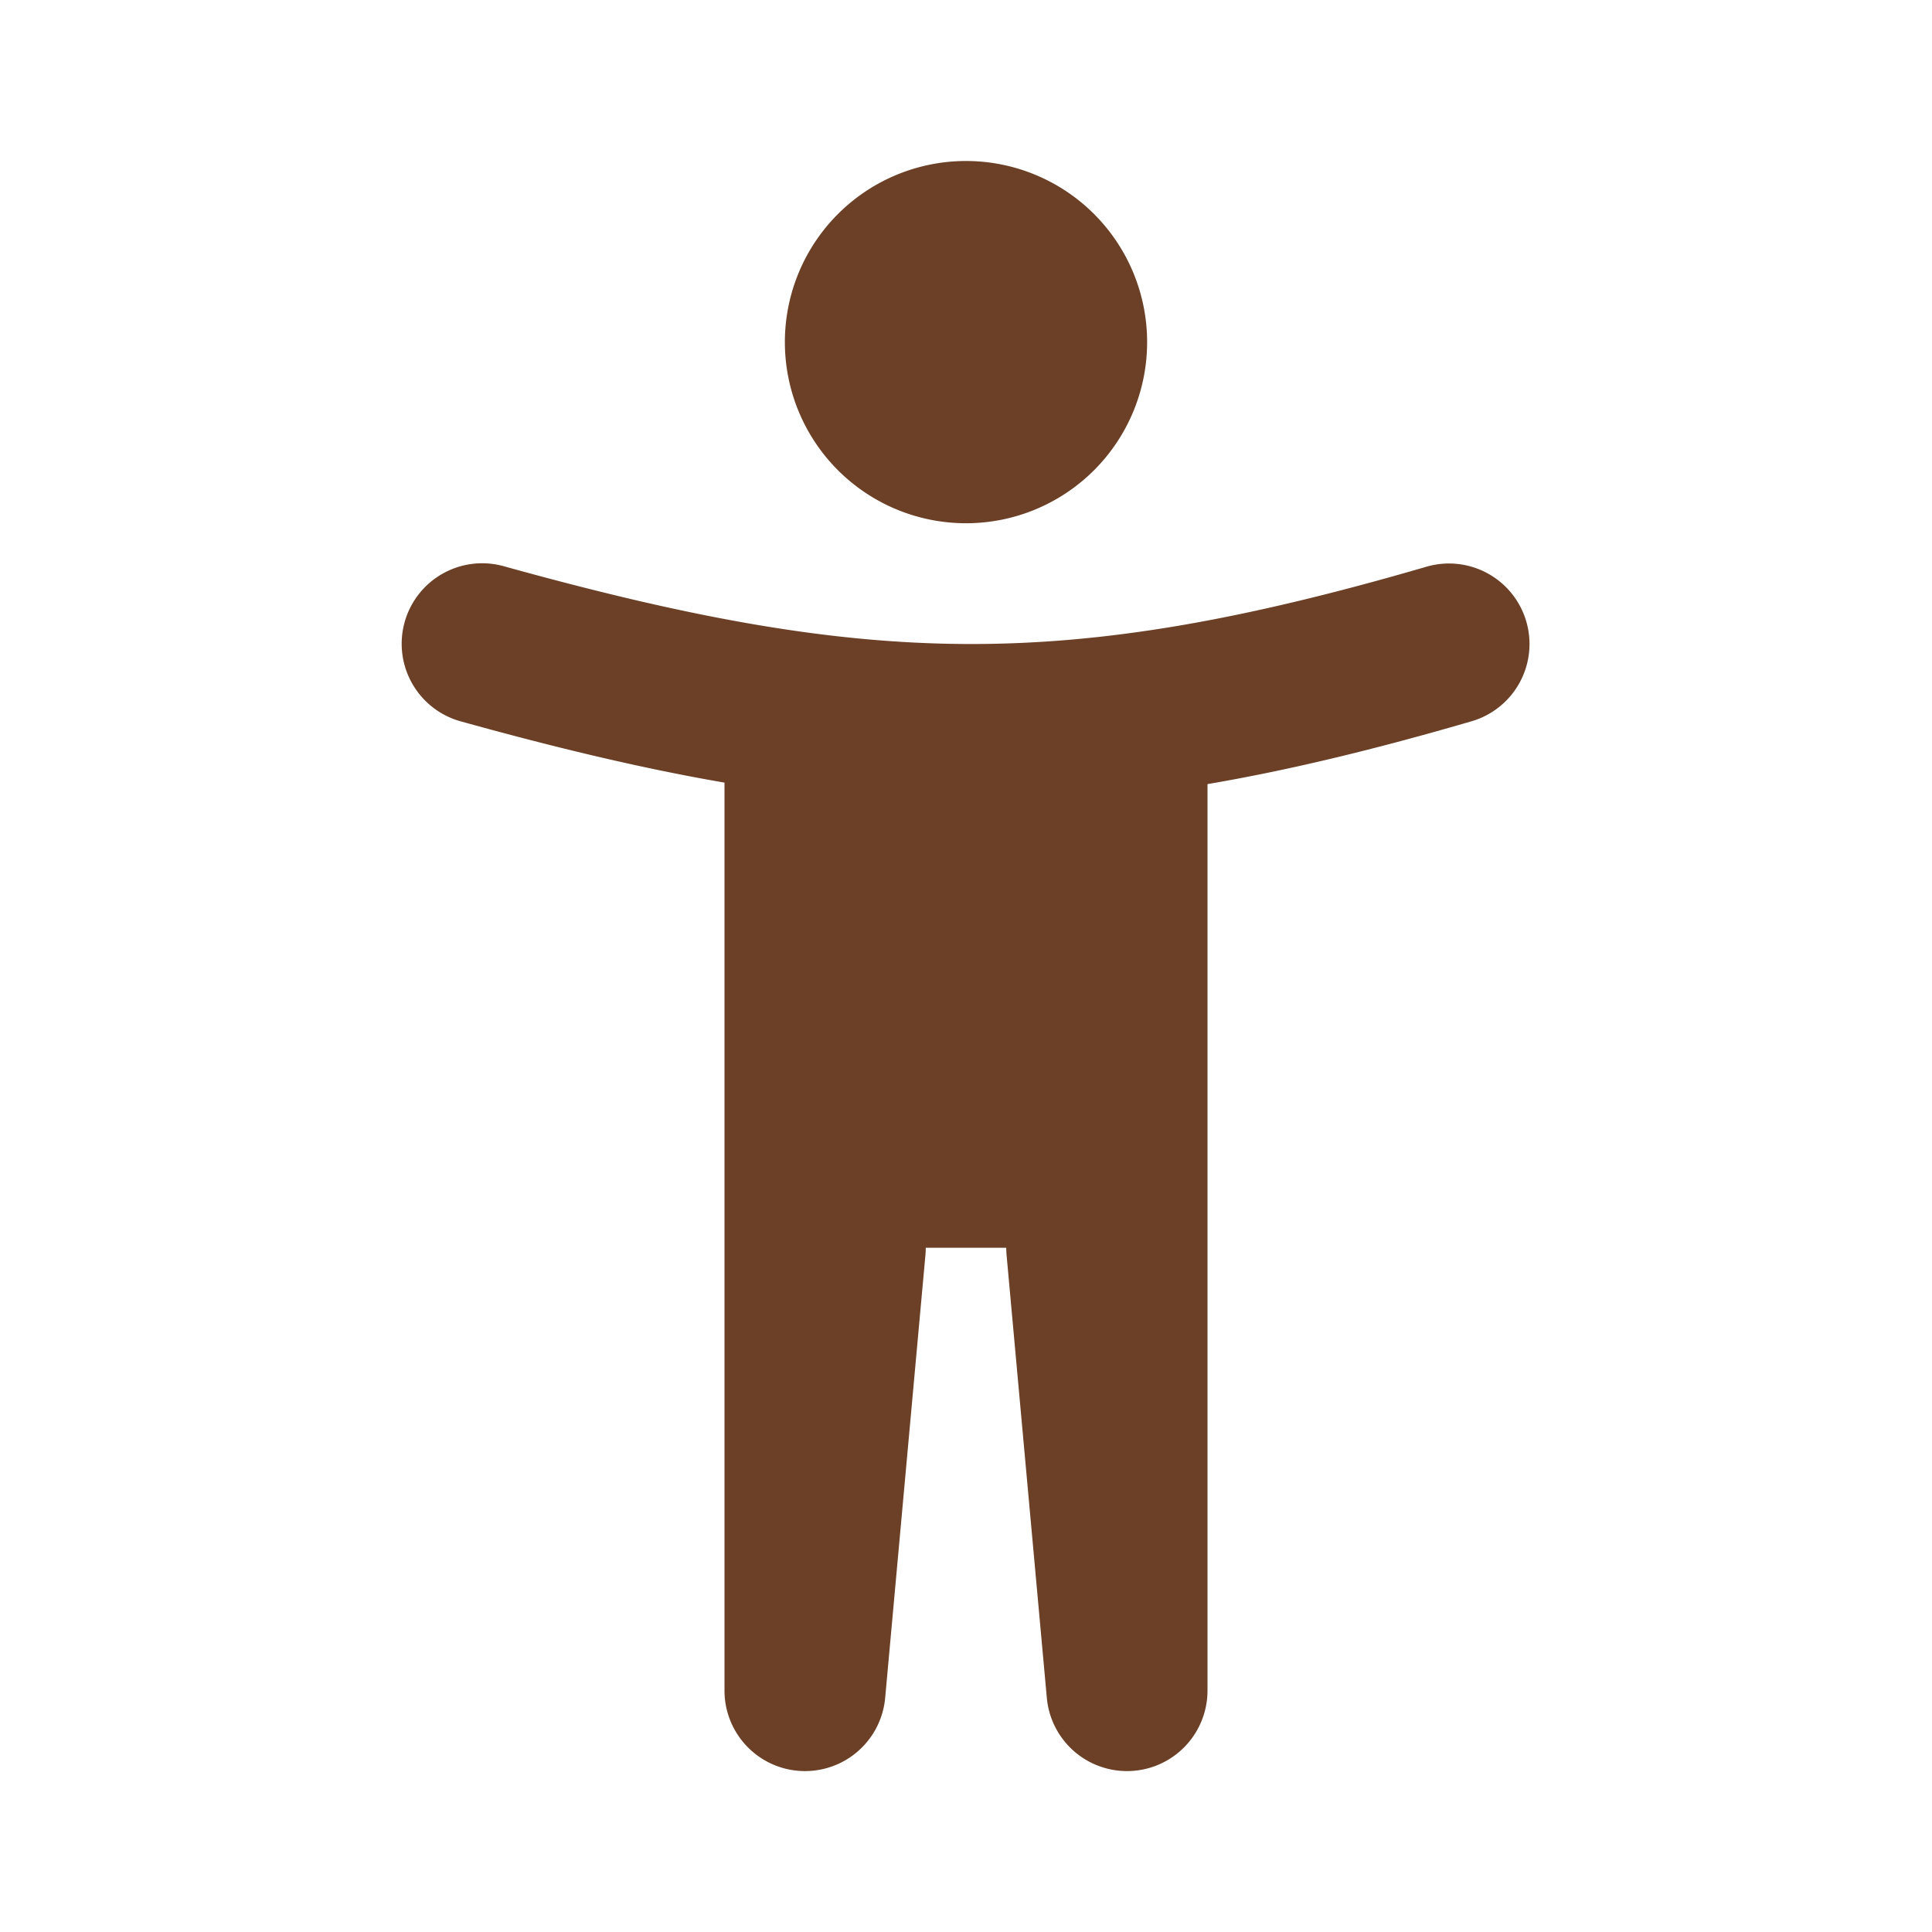
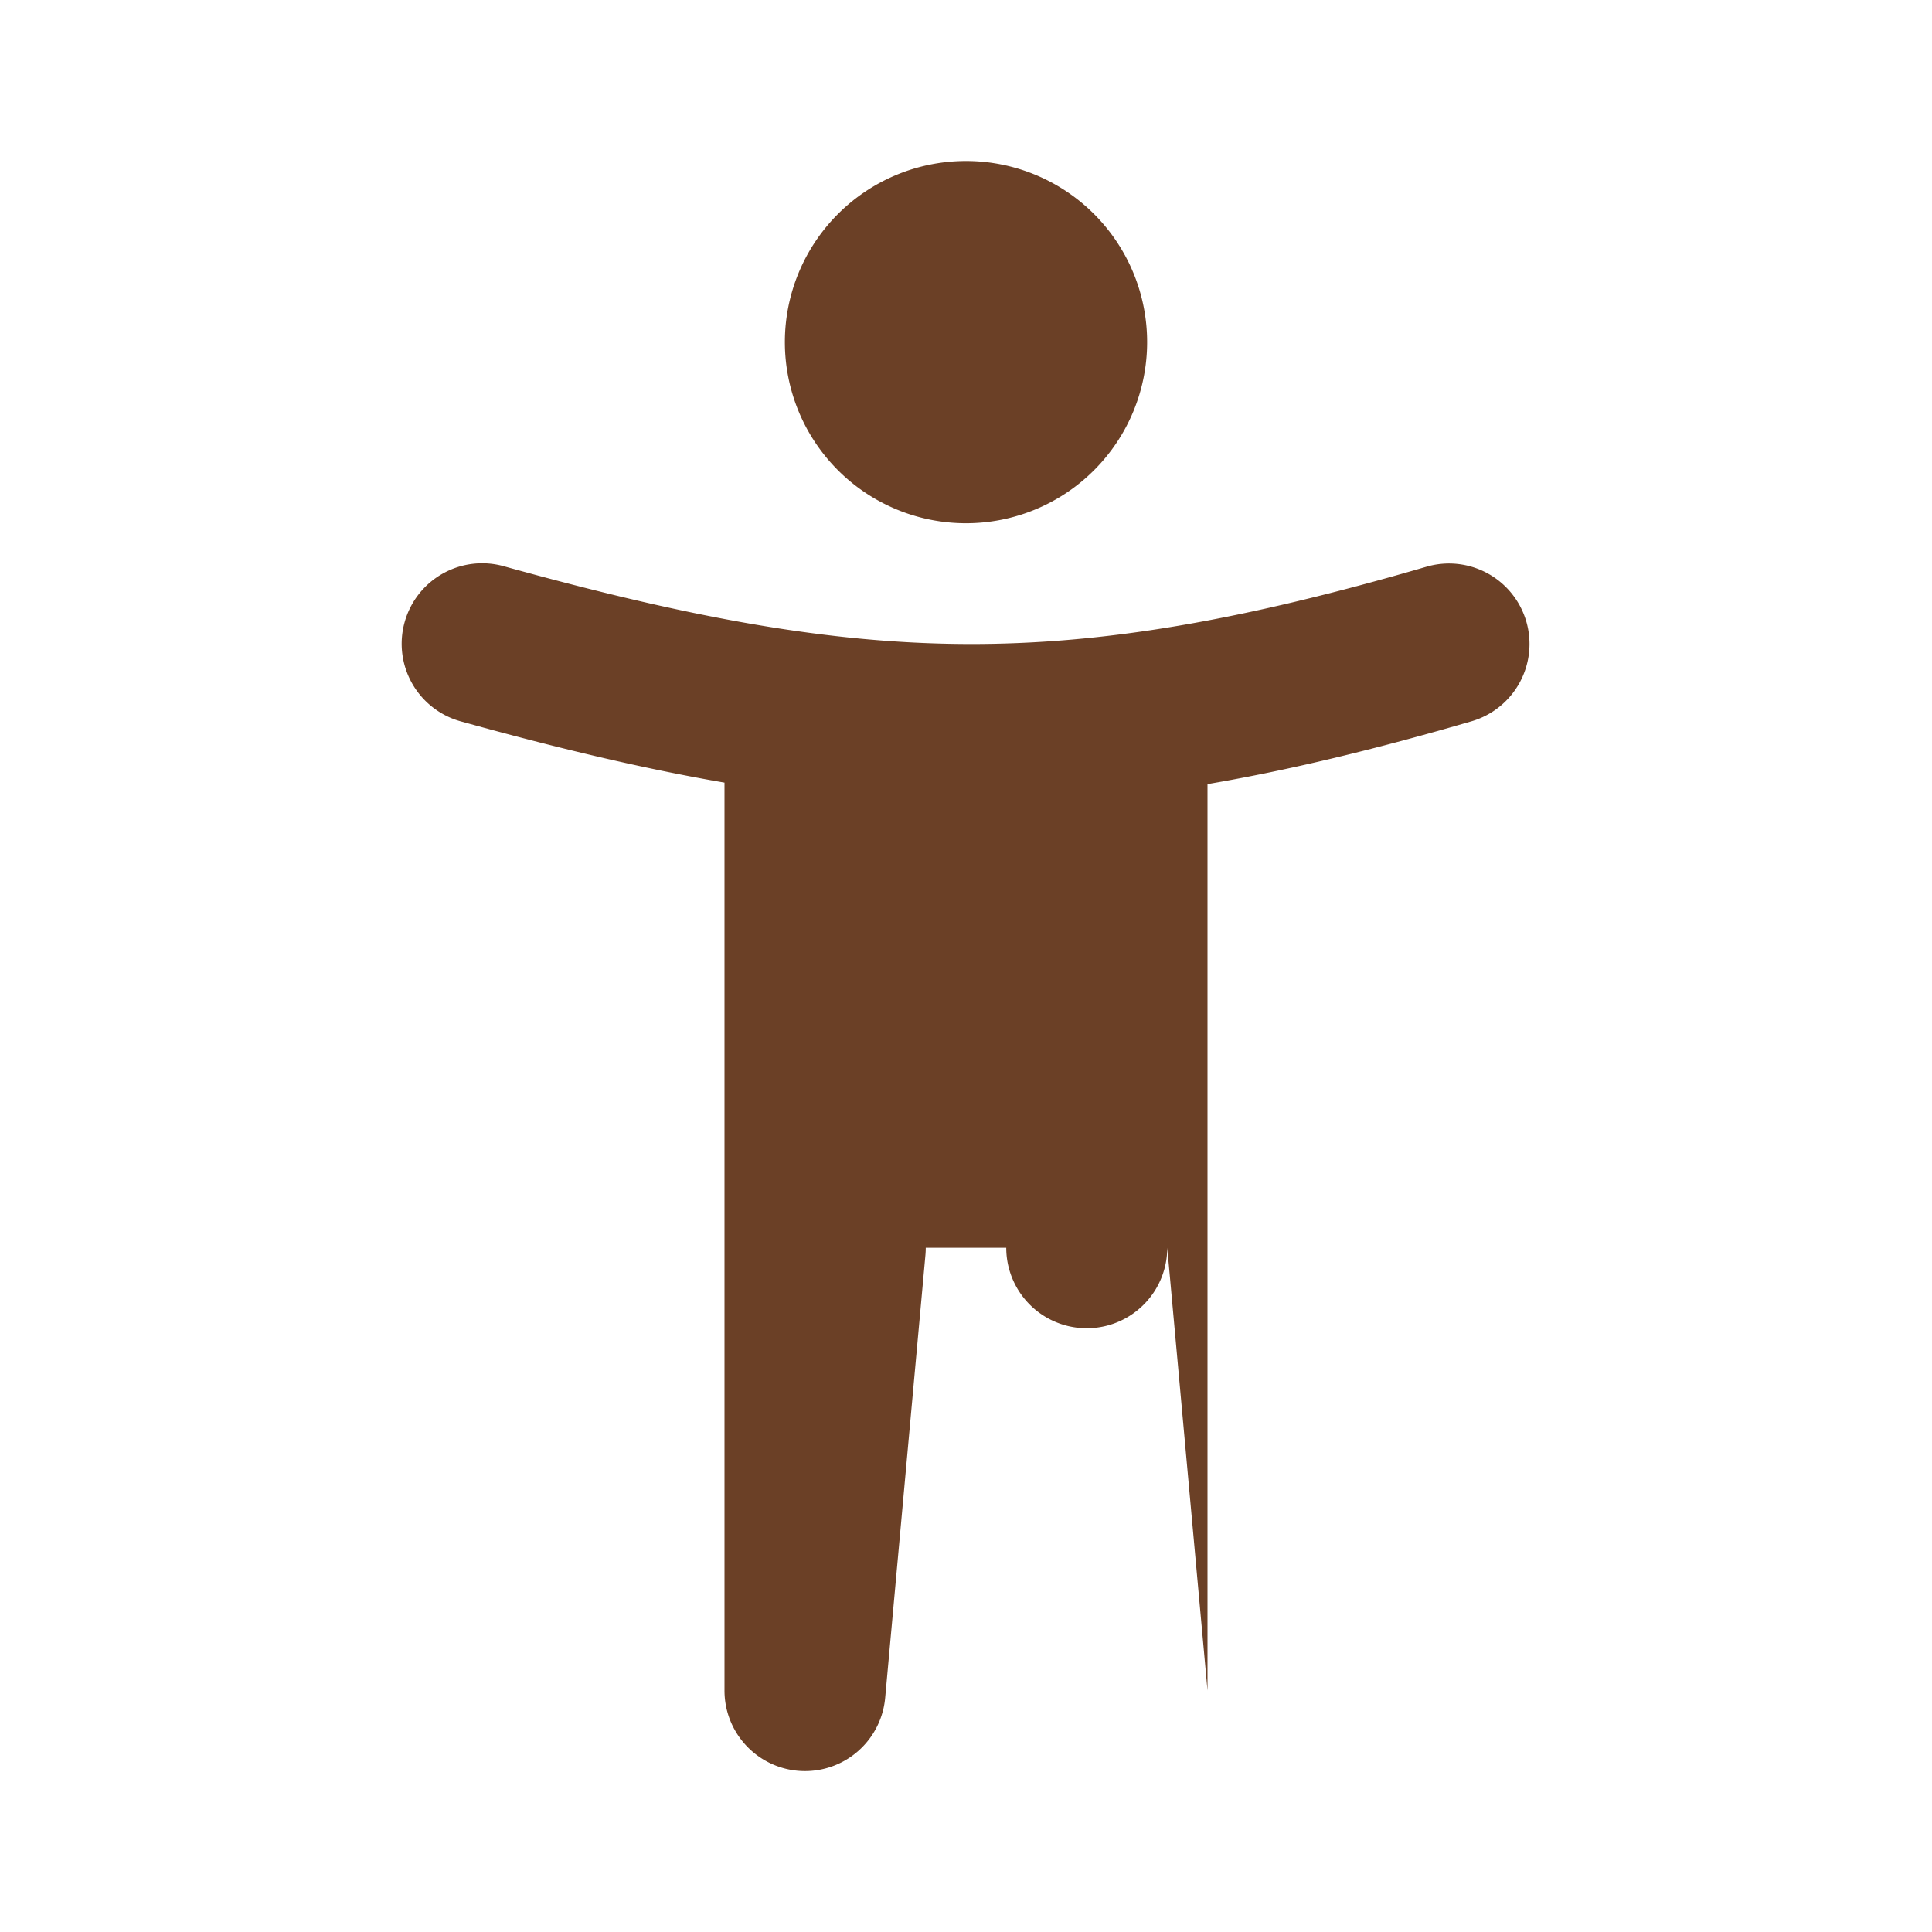
<svg xmlns="http://www.w3.org/2000/svg" width="140" height="140" fill="#6b4026" color="#374151" viewBox="0 0 48 48">
-   <path fill-rule="evenodd" d="M24 13a4.5 4.5 0 1 0 0-9 4.5 4.5 0 0 0 0 9Zm13.92 2.44a2 2 0 0 1-1.36 2.48c-2.376.692-4.522 1.214-6.56 1.561V42a2 2 0 0 1-3.992.181l-1-11A2 2 0 0 1 25 31h-2a2 2 0 0 1-.008.181l-1 11A2 2 0 0 1 18 42V19.444c-2.033-.35-4.171-.861-6.535-1.517a2 2 0 1 1 1.07-3.854c4.608 1.278 8.07 1.912 11.474 1.927 3.396.015 6.85-.585 11.431-1.92a2 2 0 0 1 2.48 1.36Z" clip-rule="evenodd" />
+   <path fill-rule="evenodd" d="M24 13a4.5 4.5 0 1 0 0-9 4.5 4.5 0 0 0 0 9Zm13.92 2.44a2 2 0 0 1-1.36 2.48c-2.376.692-4.522 1.214-6.56 1.561V42l-1-11A2 2 0 0 1 25 31h-2a2 2 0 0 1-.008.181l-1 11A2 2 0 0 1 18 42V19.444c-2.033-.35-4.171-.861-6.535-1.517a2 2 0 1 1 1.07-3.854c4.608 1.278 8.07 1.912 11.474 1.927 3.396.015 6.85-.585 11.431-1.92a2 2 0 0 1 2.48 1.36Z" clip-rule="evenodd" />
</svg>